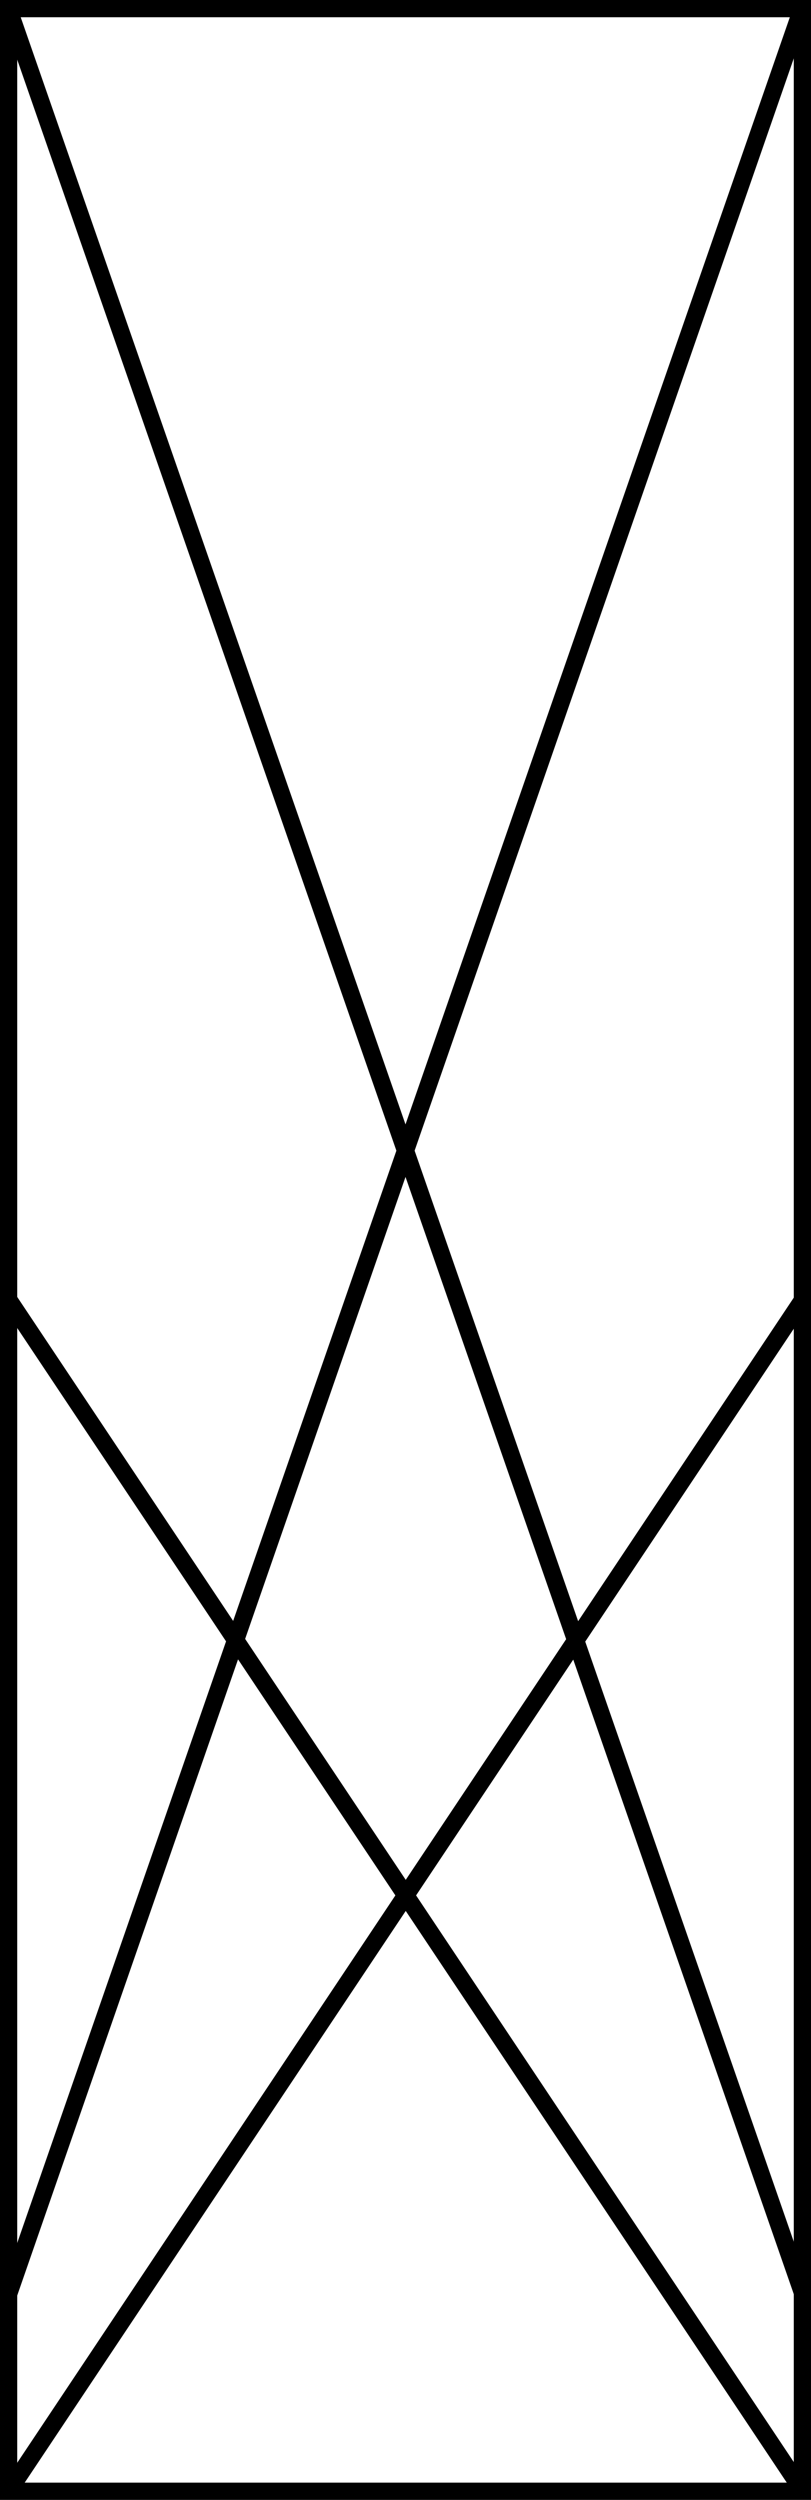
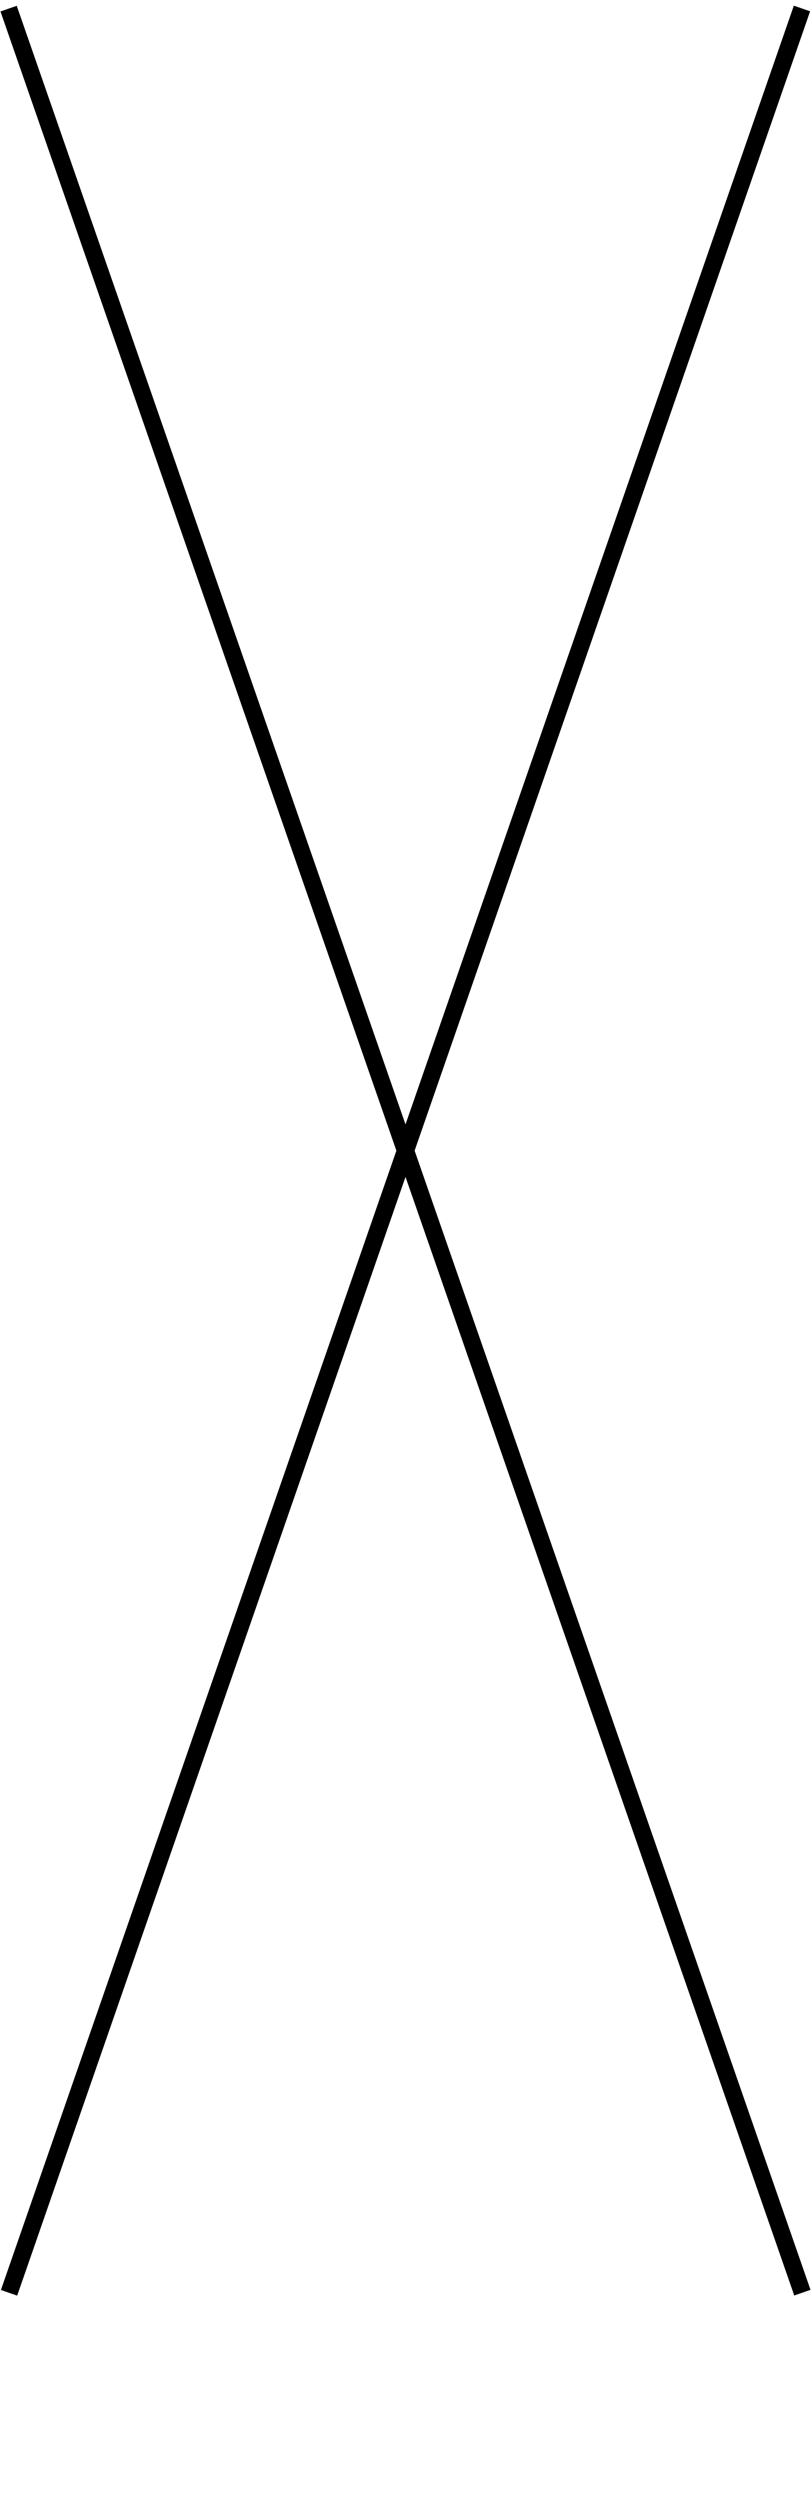
<svg xmlns="http://www.w3.org/2000/svg" width="18.832" height="58" viewBox="0 0 18.832 58">
  <g id="Group_251" data-name="Group 251" transform="translate(-723.824 -1426.684)">
    <g id="Group_250" data-name="Group 250" transform="translate(723.824 1426.684)">
      <g id="Group_6" data-name="Group 6" transform="translate(0 0)">
        <g id="Group_4" data-name="Group 4">
          <g id="Group_3" data-name="Group 3">
-             <path id="Path_1" data-name="Path 1" d="M.4.4H18.432V57.6H.4ZM0,58H18.832V0H0Z" />
            <rect id="Rectangle_3" data-name="Rectangle 3" width="0.4" height="56.106" transform="translate(0.011 0.266) rotate(-19.179)" />
-             <rect id="Rectangle_4" data-name="Rectangle 4" width="0.4" height="33.229" transform="matrix(0.832, -0.555, 0.555, 0.832, 0.034, 30.263)" />
            <rect id="Rectangle_5" data-name="Rectangle 5" width="56.106" height="0.4" transform="translate(0.021 53.13) rotate(-70.842)" />
-             <rect id="Rectangle_6" data-name="Rectangle 6" width="33.229" height="0.4" transform="matrix(0.555, -0.832, 0.832, 0.555, 0.033, 57.689)" />
          </g>
        </g>
      </g>
    </g>
  </g>
</svg>